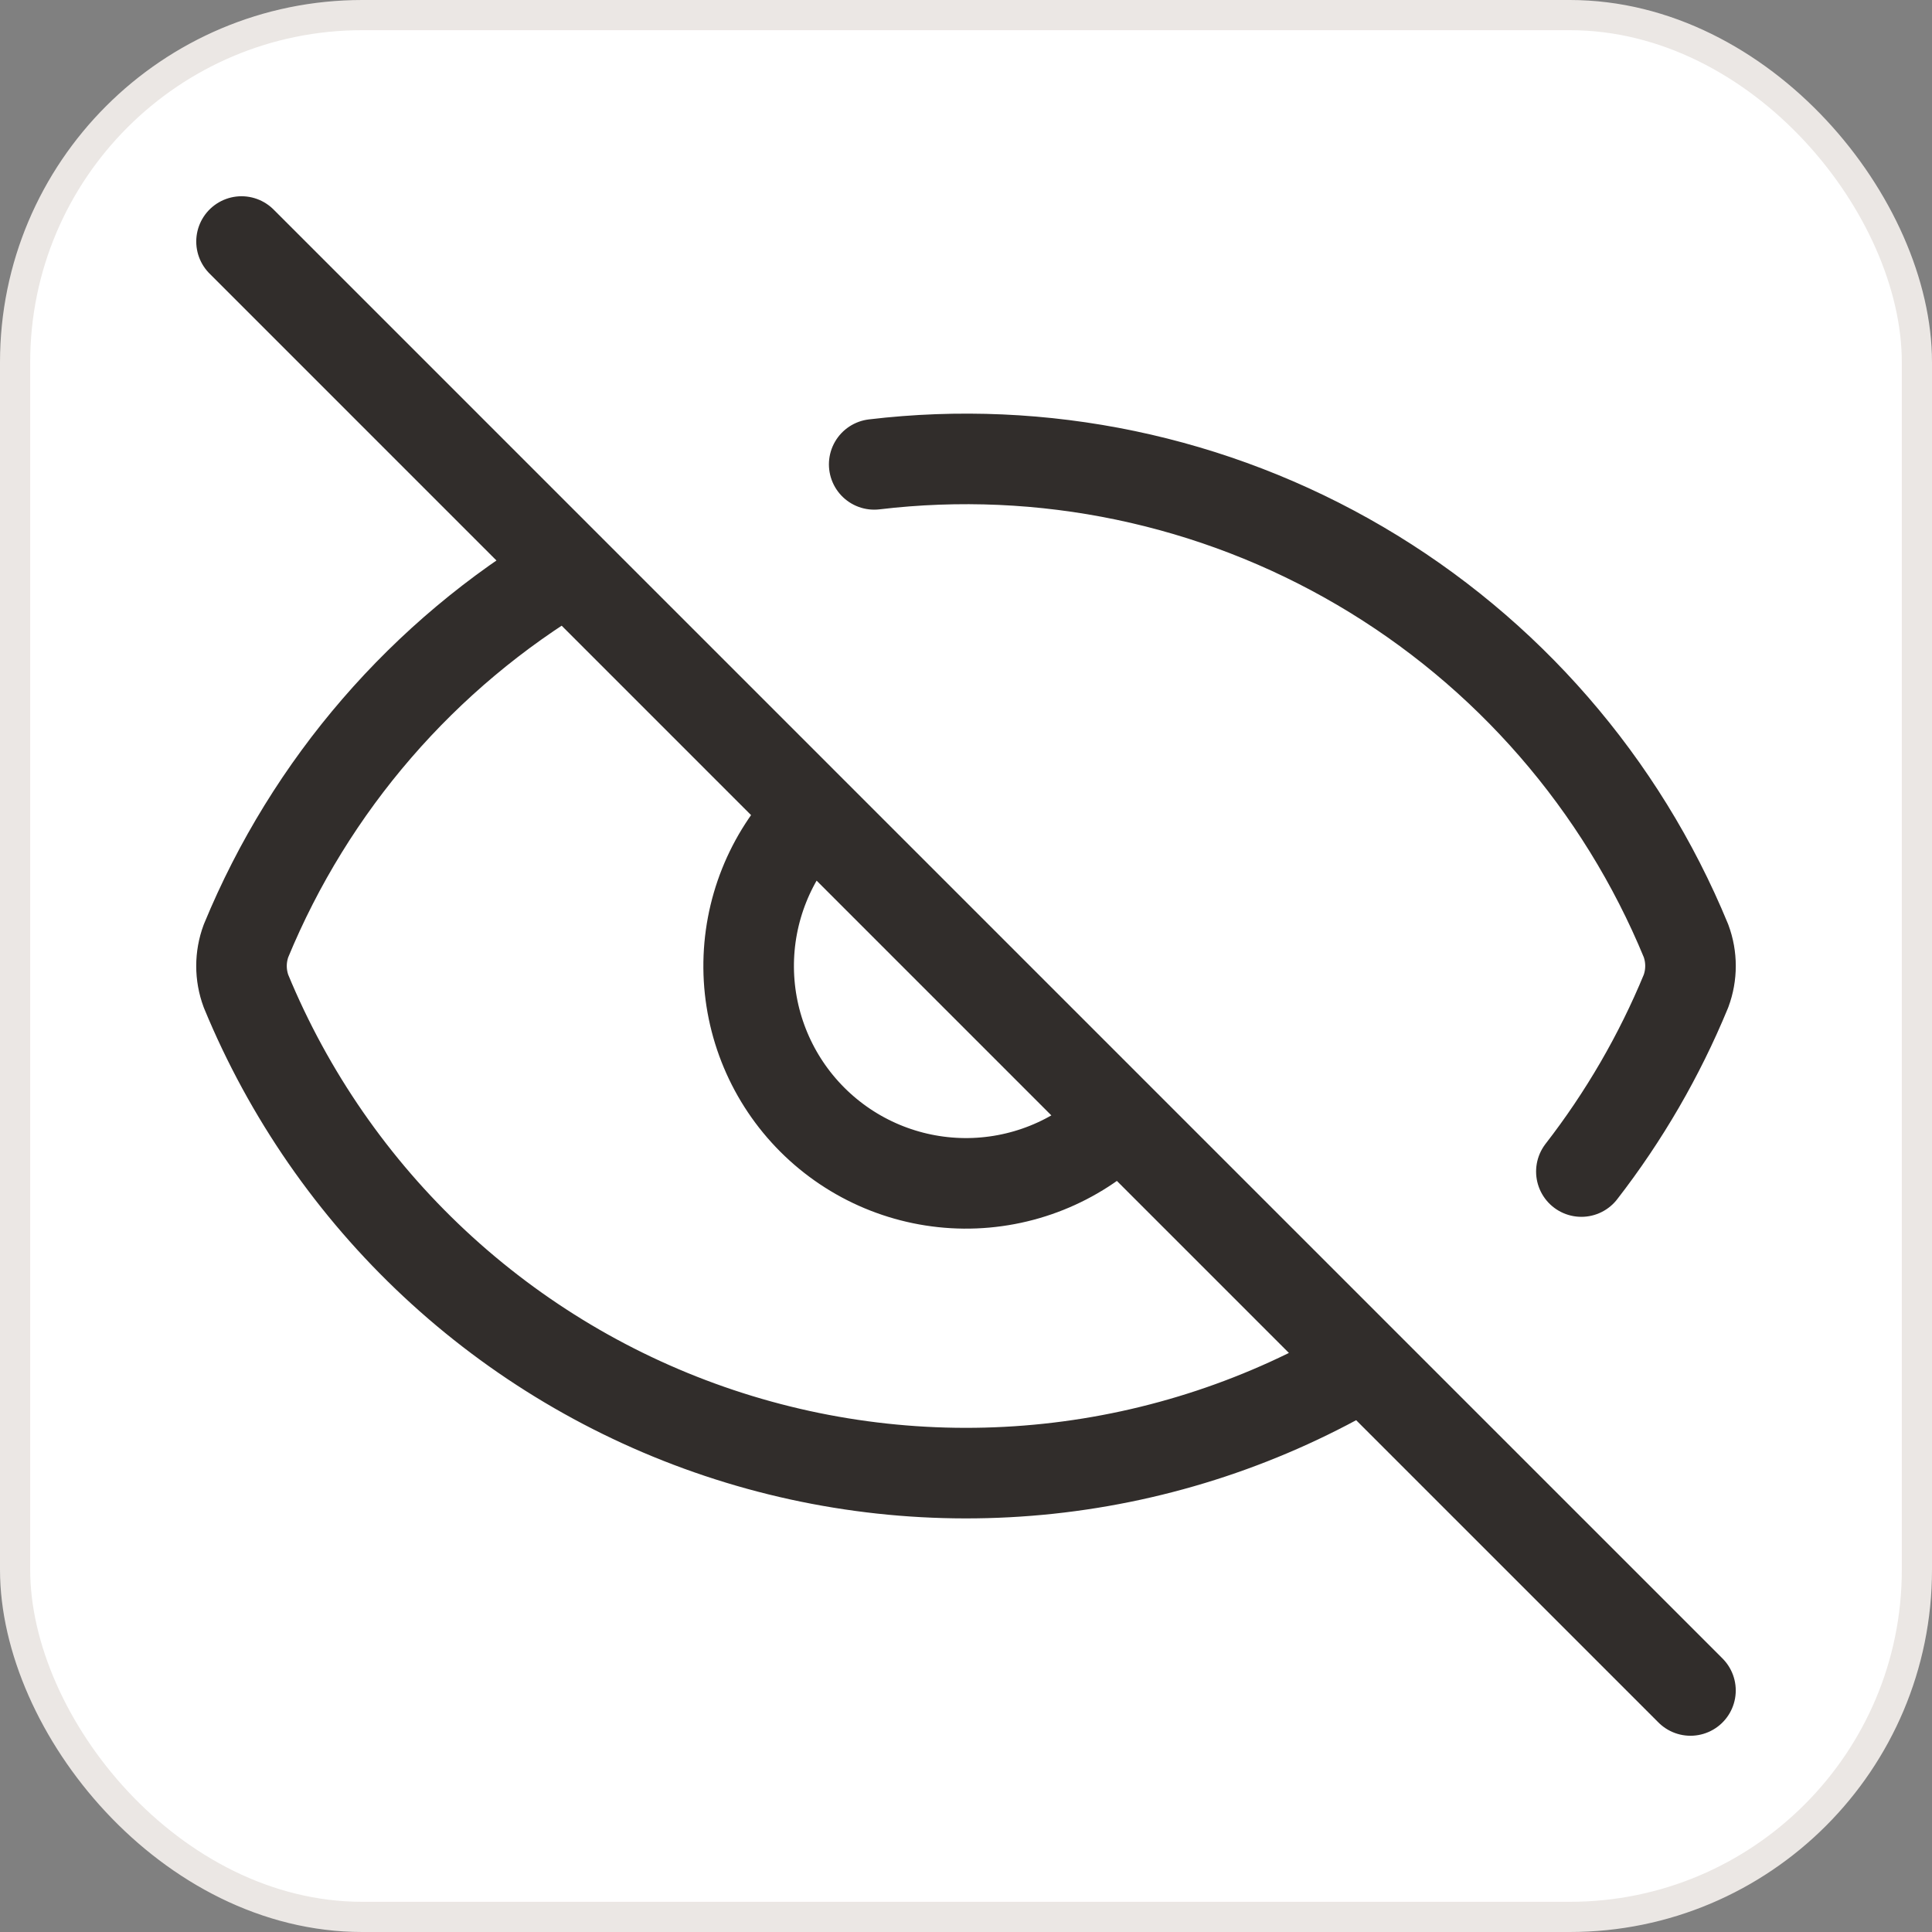
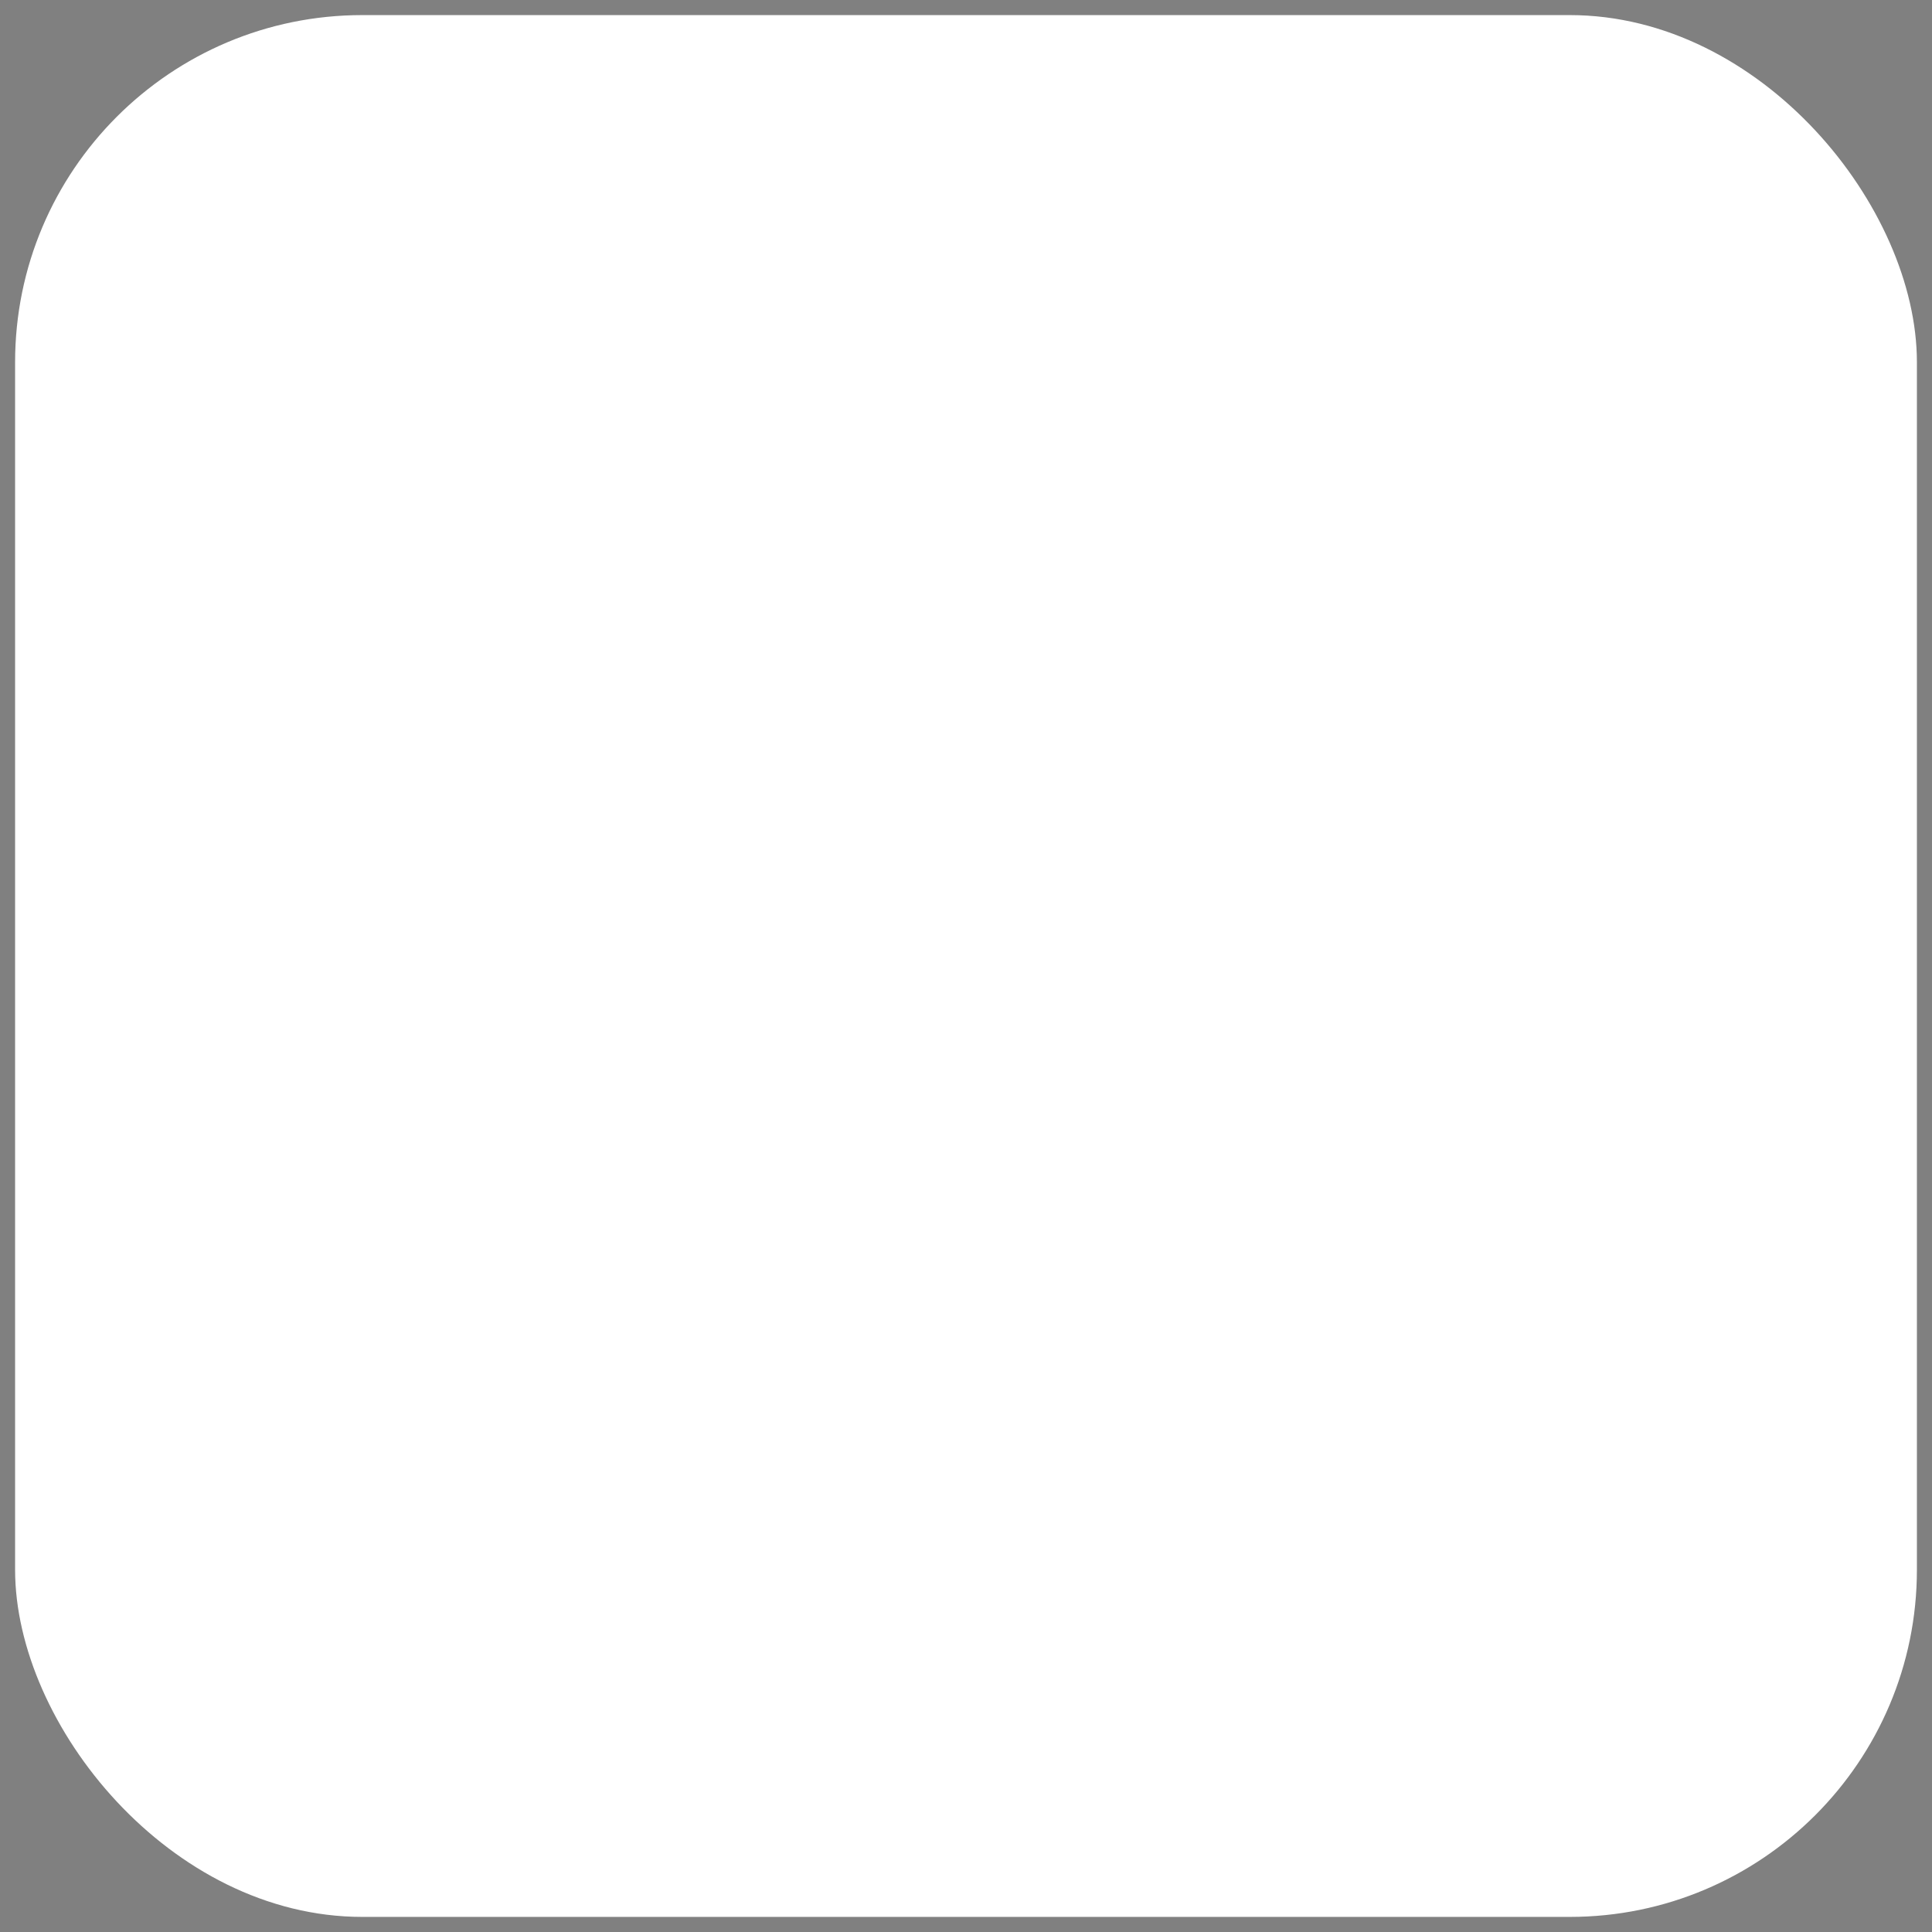
<svg xmlns="http://www.w3.org/2000/svg" width="64" height="64" viewBox="0 0 64 64" fill="none">
  <rect x="0" y="0" width="64" height="64" fill="#808080" stroke="none" />
  <rect x="0.5" y="0.5" width="63" height="63" rx="11.5" fill="white" />
-   <rect x="0.5" y="0.5" width="63" height="63" rx="11.5" stroke="#EBE7E4" />
-   <path d="M28.959 15.383C34.55 14.717 40.204 15.899 45.06 18.748C49.915 21.597 53.705 25.957 55.85 31.163C56.05 31.701 56.05 32.294 55.85 32.833C54.968 34.971 53.802 36.981 52.385 38.809M37.001 37.179C35.644 38.49 33.825 39.216 31.937 39.2C30.049 39.183 28.244 38.426 26.909 37.091C25.574 35.756 24.817 33.951 24.8 32.063C24.784 30.175 25.51 28.357 26.821 26.999M45.149 45.197C41.965 47.083 38.414 48.262 34.734 48.654C31.055 49.046 27.334 48.642 23.825 47.469C20.316 46.297 17.1 44.383 14.395 41.858C11.69 39.333 9.561 36.256 8.15 32.835C7.95 32.296 7.95 31.704 8.15 31.165C10.278 26.005 14.022 21.674 18.82 18.822M8.001 8.001L55.999 55.999" stroke="#312D2B" stroke-width="3" stroke-linecap="round" stroke-linejoin="round" />
</svg>